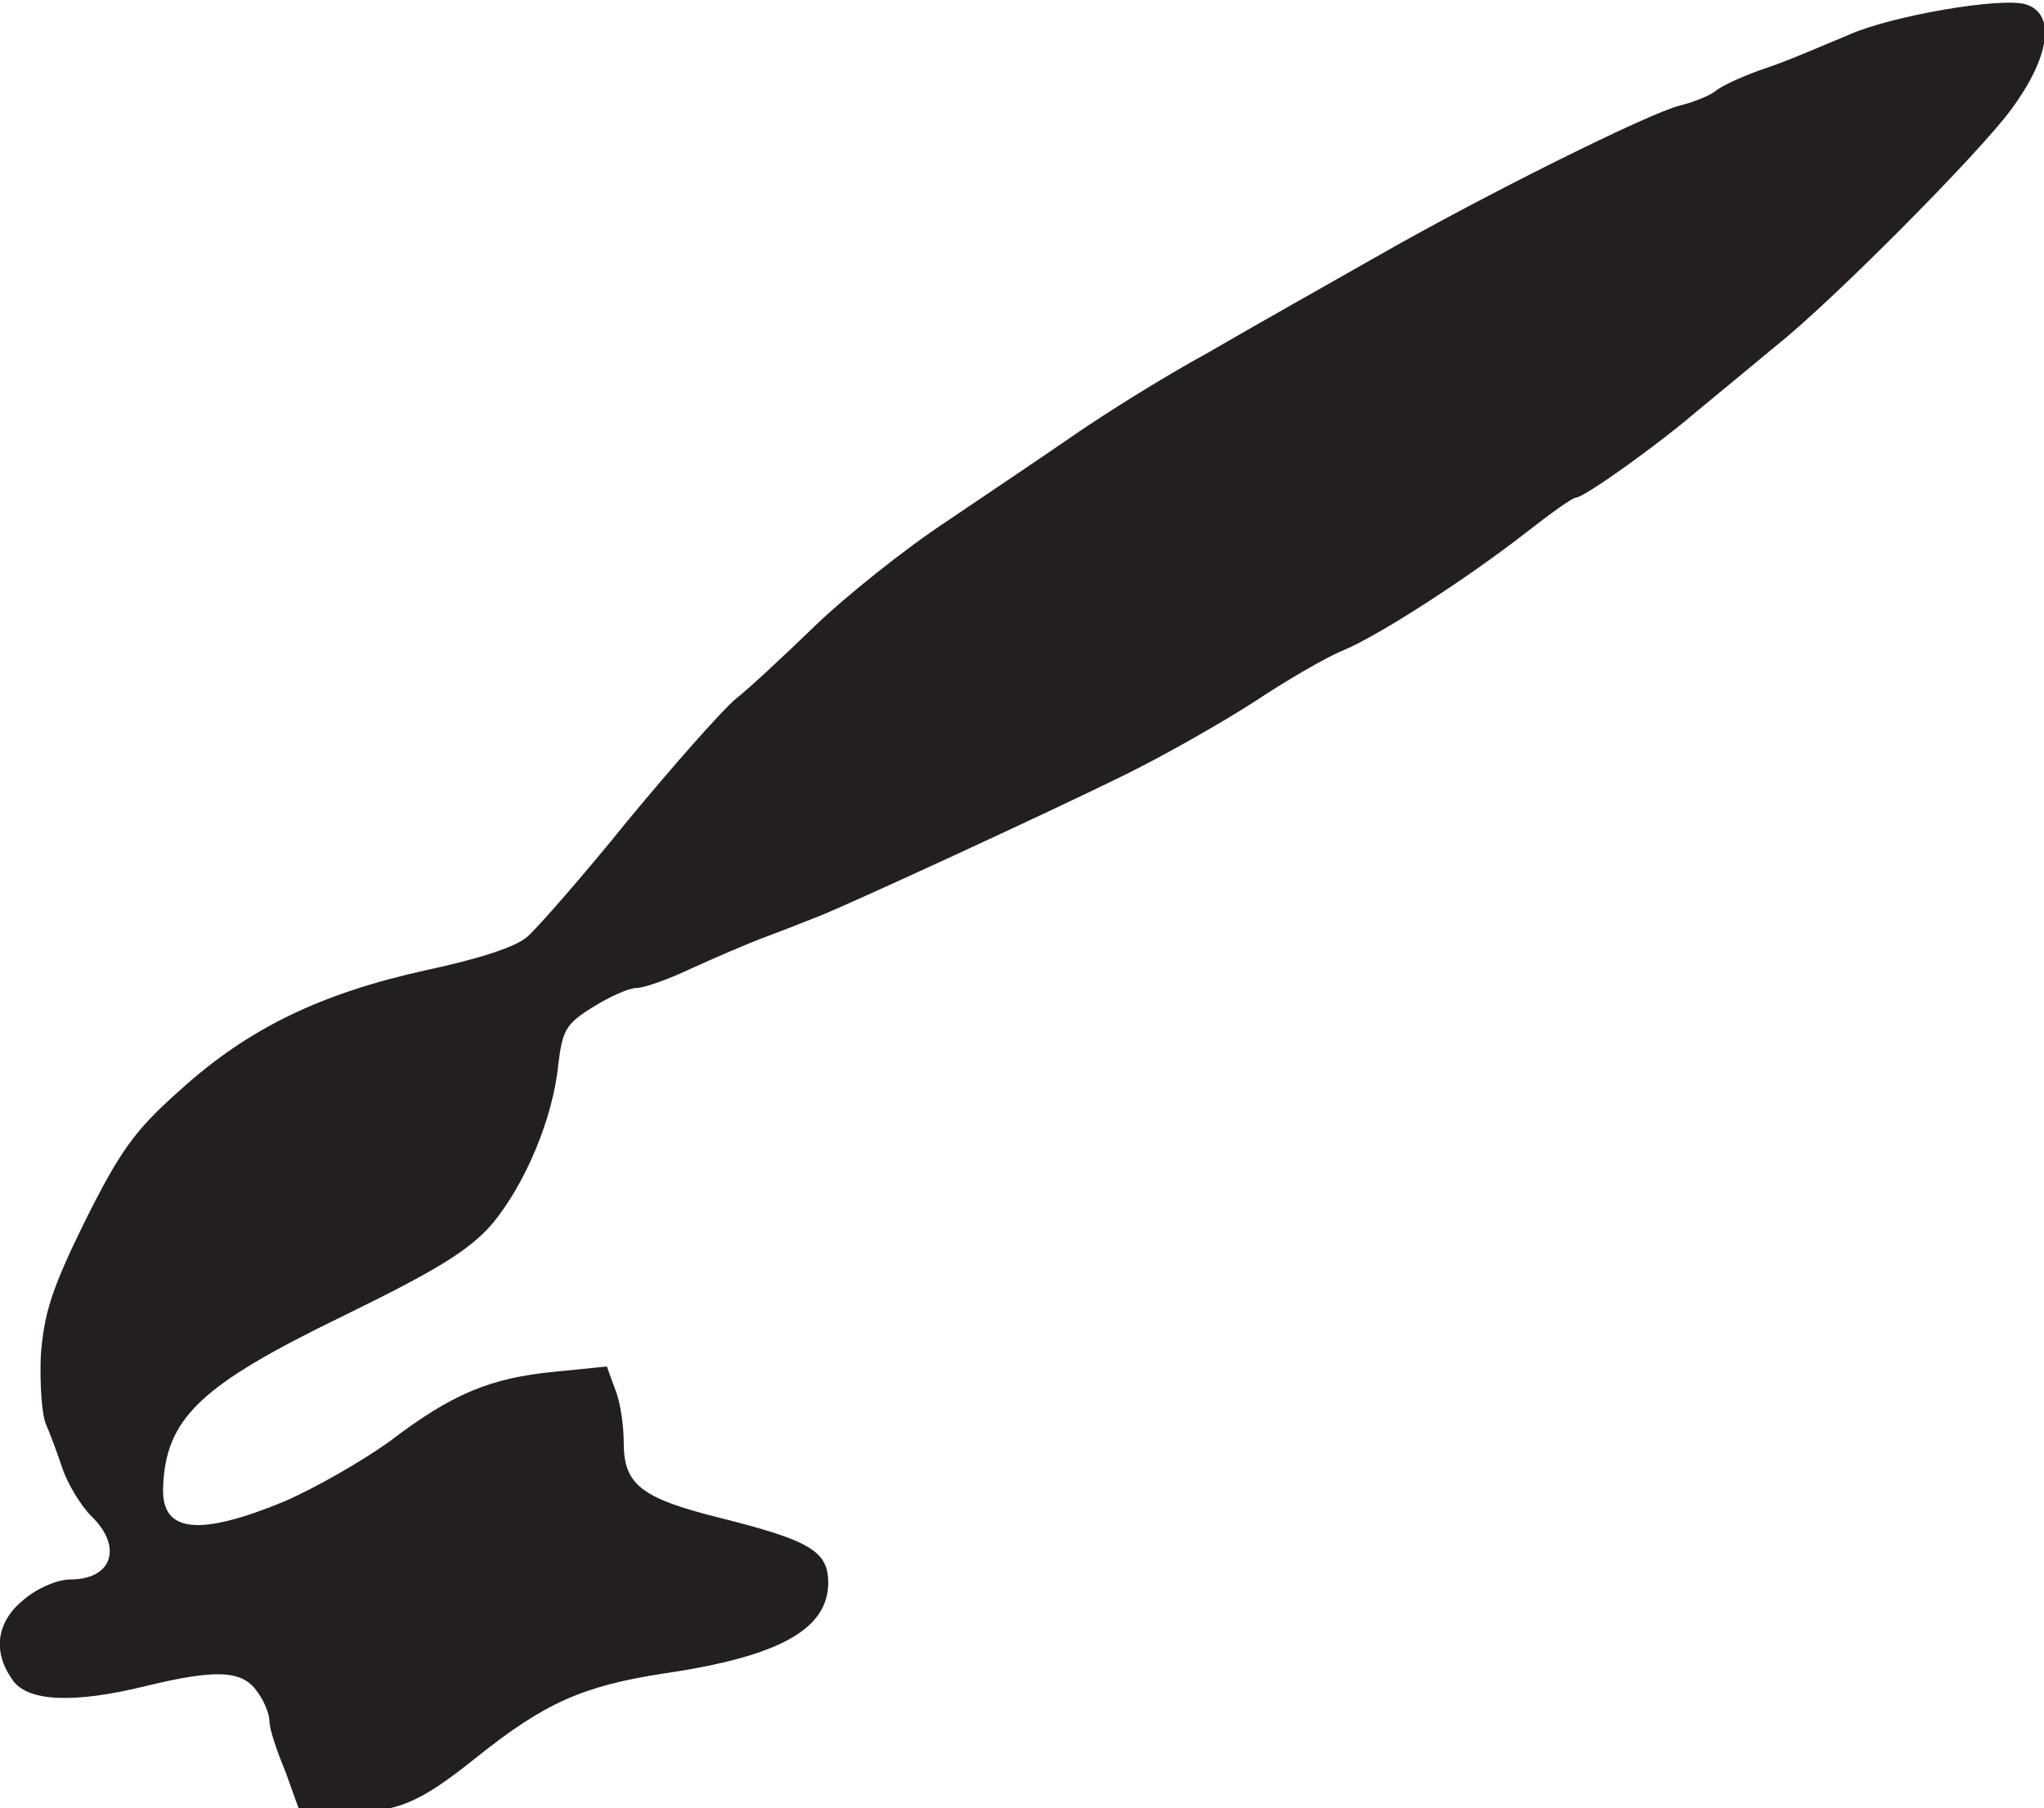
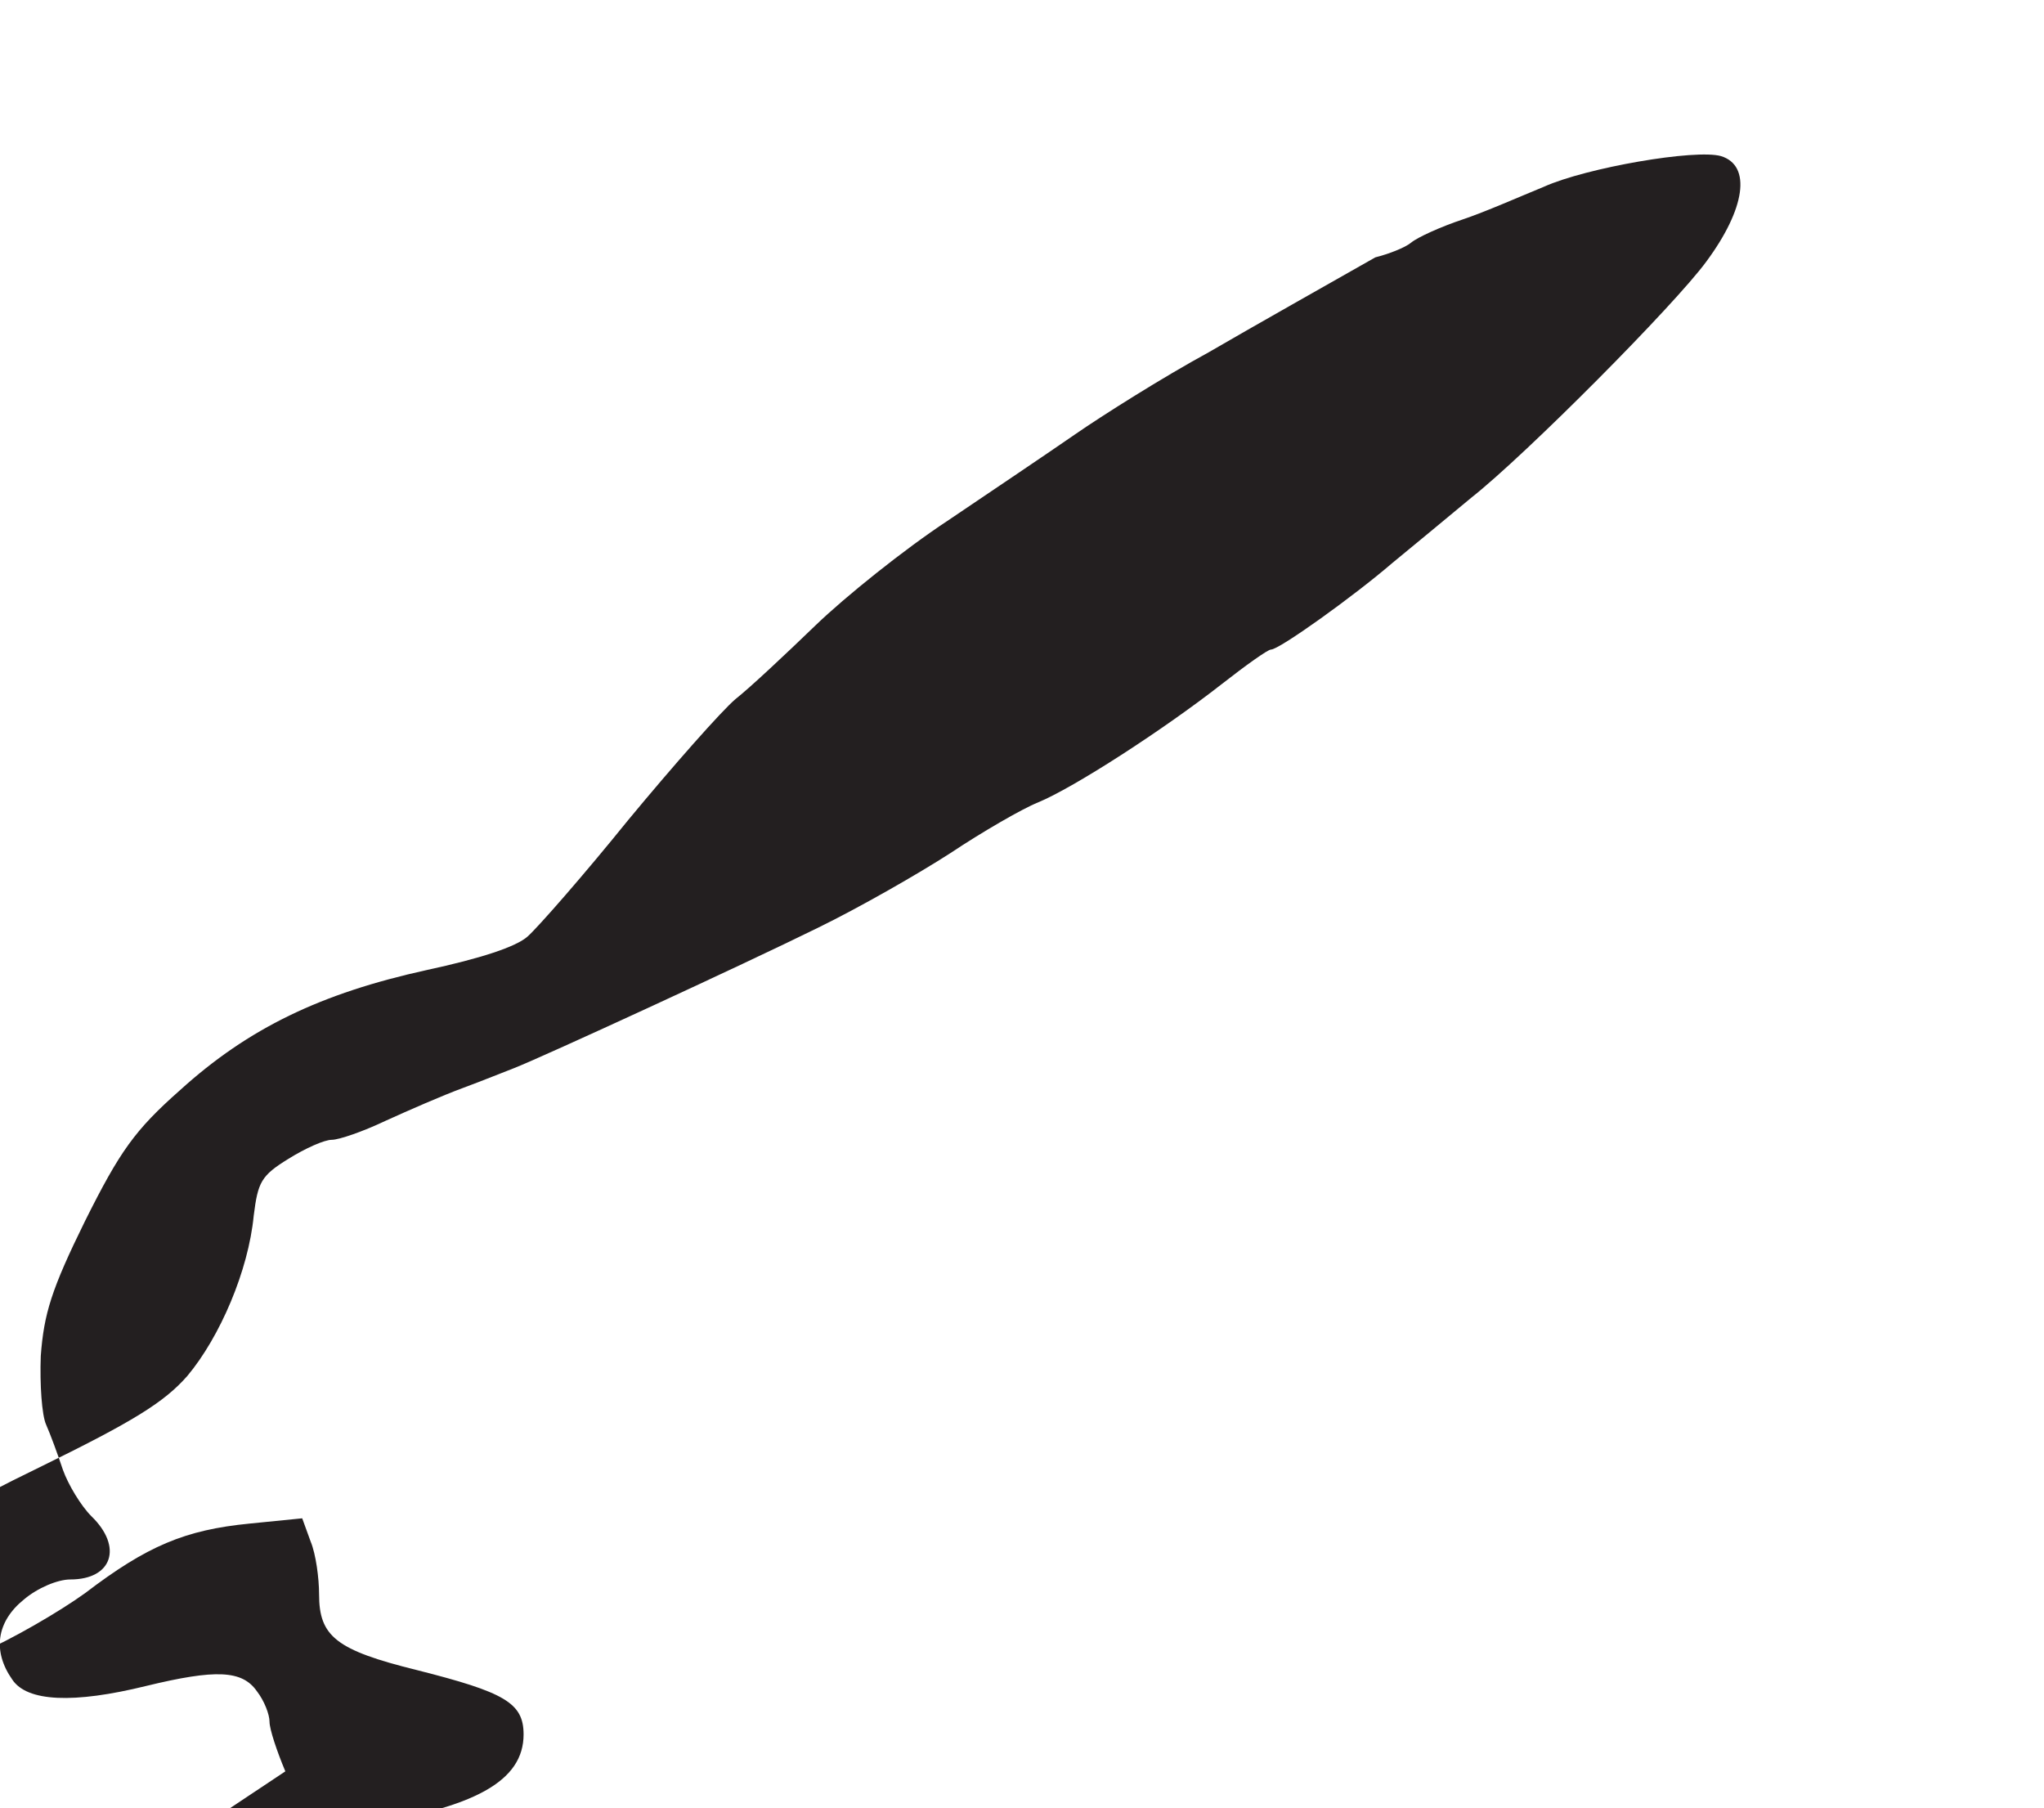
<svg xmlns="http://www.w3.org/2000/svg" xmlns:ns1="http://www.inkscape.org/namespaces/inkscape" xmlns:ns2="http://sodipodi.sourceforge.net/DTD/sodipodi-0.dtd" version="1.1" id="svg4234" ns1:version="1.0 (4035a4fb49, 2020-05-01)" ns2:docname="Nickelodeon 1984 Paintbrush.svg" x="0px" y="0px" viewBox="0 0 193.9 171.5" style="enable-background:new 0 0 193.9 171.5;" xml:space="preserve">
  <style type="text/css">
	.st0{fill:#231F20;}
</style>
  <ns2:namedview bordercolor="#666666" borderopacity="1.0" id="base" ns1:current-layer="layer1" ns1:cx="115.59147" ns1:cy="113.52915" ns1:document-rotation="0" ns1:document-units="mm" ns1:pageopacity="0.0" ns1:pageshadow="2" ns1:window-height="1001" ns1:window-maximized="1" ns1:window-width="1920" ns1:window-x="-9" ns1:window-y="-9" ns1:zoom="3.6598532" pagecolor="#ffffff" showgrid="false">
	</ns2:namedview>
  <g id="layer1" transform="translate(-140.547,-7.108)" ns1:groupmode="layer" ns1:label="Layer 1">
    <g id="g4900" transform="translate(3.615,0.217)">
-       <path id="path4825" class="st0" d="M164,174.9c-0.8-1.9-1.5-4-1.5-4.7s-0.5-2-1.2-2.9c-1.4-2-3.9-2.1-10.5-0.5    c-6.9,1.7-11.3,1.5-12.7-0.6c-1.9-2.7-1.5-5.5,1.1-7.6c1.3-1.1,3.2-1.9,4.4-1.9c4,0,5-3.1,2-6c-1-1-2.2-3-2.7-4.4    c-0.5-1.5-1.2-3.4-1.6-4.3s-0.6-3.8-0.5-6.5c0.3-4,1-6.3,4.2-12.8c3.3-6.6,4.7-8.6,9-12.4c6.5-5.9,13.4-9.2,23.4-11.4    c5.1-1.1,8.5-2.2,9.6-3.2c1-0.9,5.3-5.8,9.5-11c4.3-5.2,8.9-10.4,10.2-11.5c1.4-1.1,4.8-4.3,7.6-7c2.8-2.7,8.4-7.2,12.5-9.9    c4-2.7,9.5-6.4,12.1-8.2c2.6-1.8,8.3-5.4,12.7-7.8c4.3-2.5,11.4-6.5,15.8-9c10.3-5.9,26-13.7,28.9-14.4c1.2-0.3,2.8-0.9,3.4-1.4    c0.6-0.5,2.8-1.5,4.9-2.2c2.1-0.7,5.5-2.2,7.7-3.1c4-1.8,14.4-3.6,16.8-2.9c2.9,0.9,2.3,5-1.4,10c-3,4.1-17.1,18.3-22.3,22.4    c-2.4,2-5.8,4.8-7.5,6.2c-3.6,3.1-10.7,8.2-11.5,8.2c-0.3,0-2.4,1.5-4.7,3.3c-5.5,4.3-14,9.8-17.4,11.2c-1.5,0.6-5.3,2.8-8.3,4.8    c-3.1,2-8.7,5.2-12.6,7.1c-7.1,3.5-26,12.2-28.8,13.3c-0.8,0.3-3,1.2-4.9,1.9c-1.9,0.7-5.1,2.1-7.3,3.1c-2.1,1-4.4,1.8-5.1,1.8    c-0.7,0-2.5,0.8-4.1,1.8c-2.6,1.6-2.9,2.2-3.3,5.4c-0.5,5.2-3.2,11.5-6.3,15.2c-2.2,2.5-5.1,4.3-14.1,8.7    c-13.6,6.6-16.9,9.7-17.1,16.4c-0.1,4.2,3.5,4.5,11.5,1.2c3-1.3,7.5-3.9,10-5.7c5.9-4.5,9.5-6,15.6-6.6l5-0.5l0.8,2.2    c0.5,1.2,0.8,3.5,0.8,5c0,4,1.6,5.3,9.3,7.2c8.3,2.1,10.1,3.1,10.1,6.1c0,4.4-4.6,7-15.5,8.6c-7.8,1.2-11.4,2.8-17.9,8    c-5.5,4.4-7.5,5.2-12.7,5.2h-4L164,174.9z" />
+       <path id="path4825" class="st0" d="M164,174.9c-0.8-1.9-1.5-4-1.5-4.7s-0.5-2-1.2-2.9c-1.4-2-3.9-2.1-10.5-0.5    c-6.9,1.7-11.3,1.5-12.7-0.6c-1.9-2.7-1.5-5.5,1.1-7.6c1.3-1.1,3.2-1.9,4.4-1.9c4,0,5-3.1,2-6c-1-1-2.2-3-2.7-4.4    c-0.5-1.5-1.2-3.4-1.6-4.3s-0.6-3.8-0.5-6.5c0.3-4,1-6.3,4.2-12.8c3.3-6.6,4.7-8.6,9-12.4c6.5-5.9,13.4-9.2,23.4-11.4    c5.1-1.1,8.5-2.2,9.6-3.2c1-0.9,5.3-5.8,9.5-11c4.3-5.2,8.9-10.4,10.2-11.5c1.4-1.1,4.8-4.3,7.6-7c2.8-2.7,8.4-7.2,12.5-9.9    c4-2.7,9.5-6.4,12.1-8.2c2.6-1.8,8.3-5.4,12.7-7.8c4.3-2.5,11.4-6.5,15.8-9c1.2-0.3,2.8-0.9,3.4-1.4    c0.6-0.5,2.8-1.5,4.9-2.2c2.1-0.7,5.5-2.2,7.7-3.1c4-1.8,14.4-3.6,16.8-2.9c2.9,0.9,2.3,5-1.4,10c-3,4.1-17.1,18.3-22.3,22.4    c-2.4,2-5.8,4.8-7.5,6.2c-3.6,3.1-10.7,8.2-11.5,8.2c-0.3,0-2.4,1.5-4.7,3.3c-5.5,4.3-14,9.8-17.4,11.2c-1.5,0.6-5.3,2.8-8.3,4.8    c-3.1,2-8.7,5.2-12.6,7.1c-7.1,3.5-26,12.2-28.8,13.3c-0.8,0.3-3,1.2-4.9,1.9c-1.9,0.7-5.1,2.1-7.3,3.1c-2.1,1-4.4,1.8-5.1,1.8    c-0.7,0-2.5,0.8-4.1,1.8c-2.6,1.6-2.9,2.2-3.3,5.4c-0.5,5.2-3.2,11.5-6.3,15.2c-2.2,2.5-5.1,4.3-14.1,8.7    c-13.6,6.6-16.9,9.7-17.1,16.4c-0.1,4.2,3.5,4.5,11.5,1.2c3-1.3,7.5-3.9,10-5.7c5.9-4.5,9.5-6,15.6-6.6l5-0.5l0.8,2.2    c0.5,1.2,0.8,3.5,0.8,5c0,4,1.6,5.3,9.3,7.2c8.3,2.1,10.1,3.1,10.1,6.1c0,4.4-4.6,7-15.5,8.6c-7.8,1.2-11.4,2.8-17.9,8    c-5.5,4.4-7.5,5.2-12.7,5.2h-4L164,174.9z" />
    </g>
  </g>
</svg>